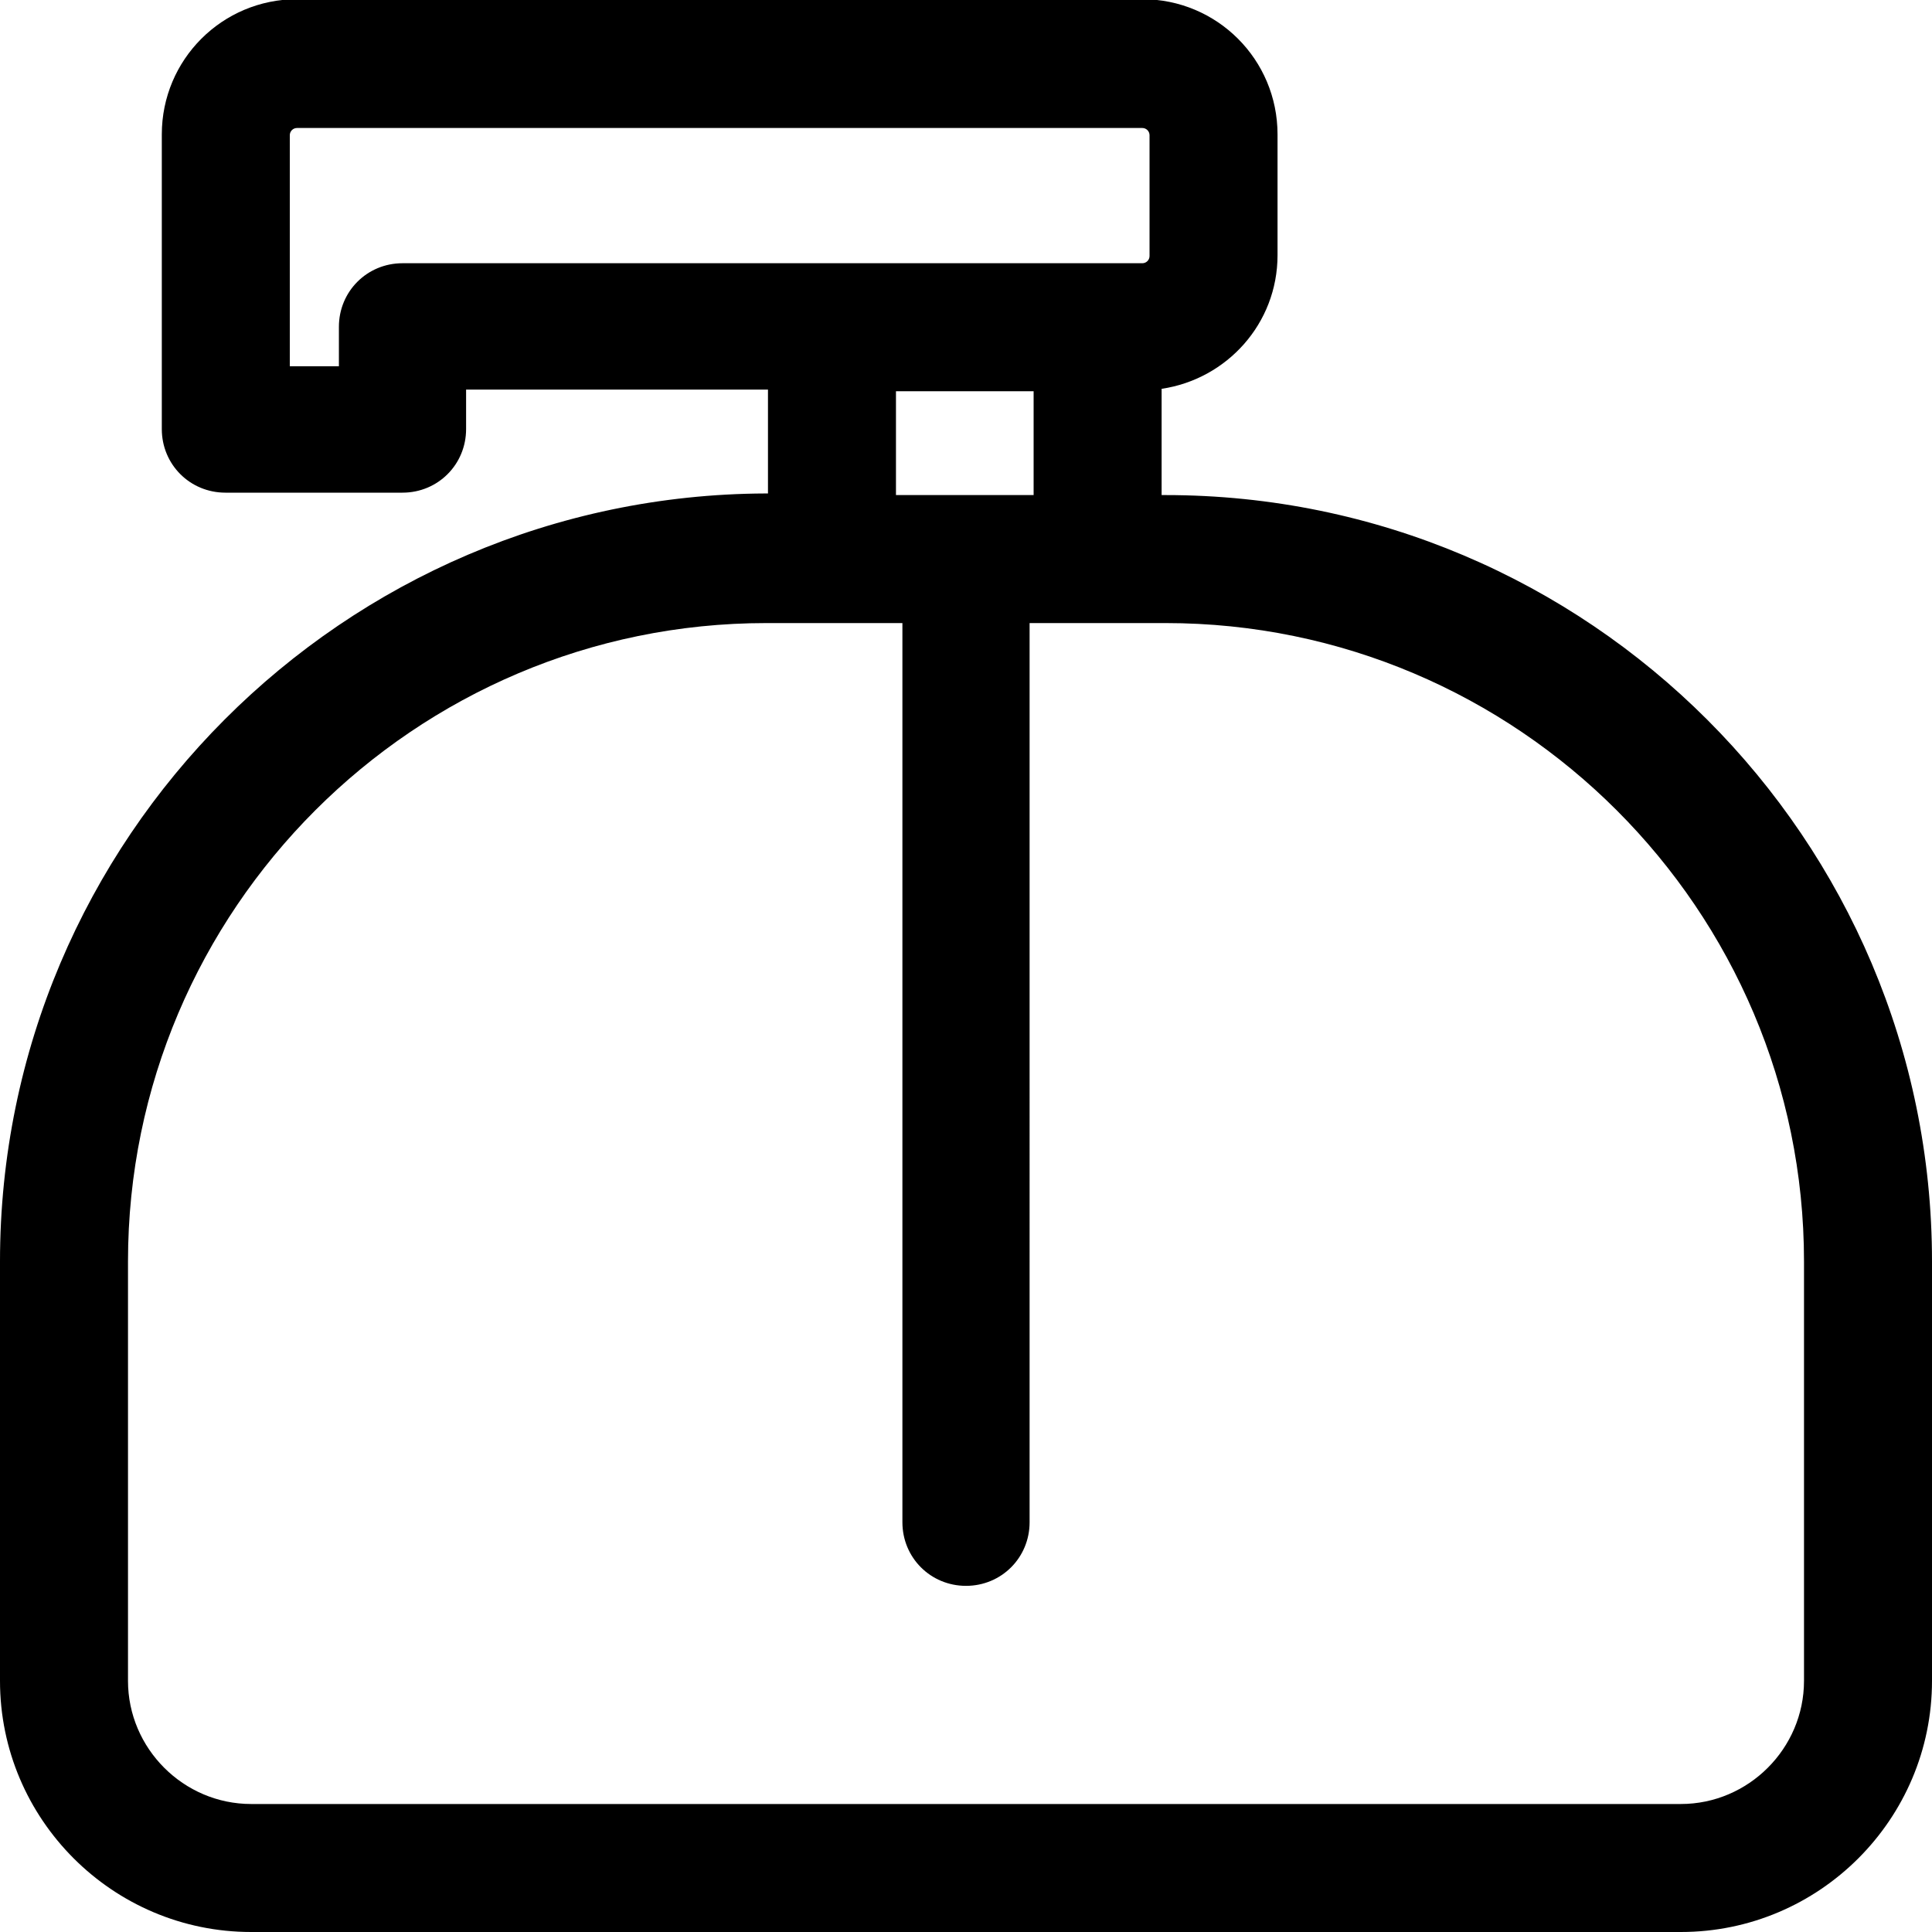
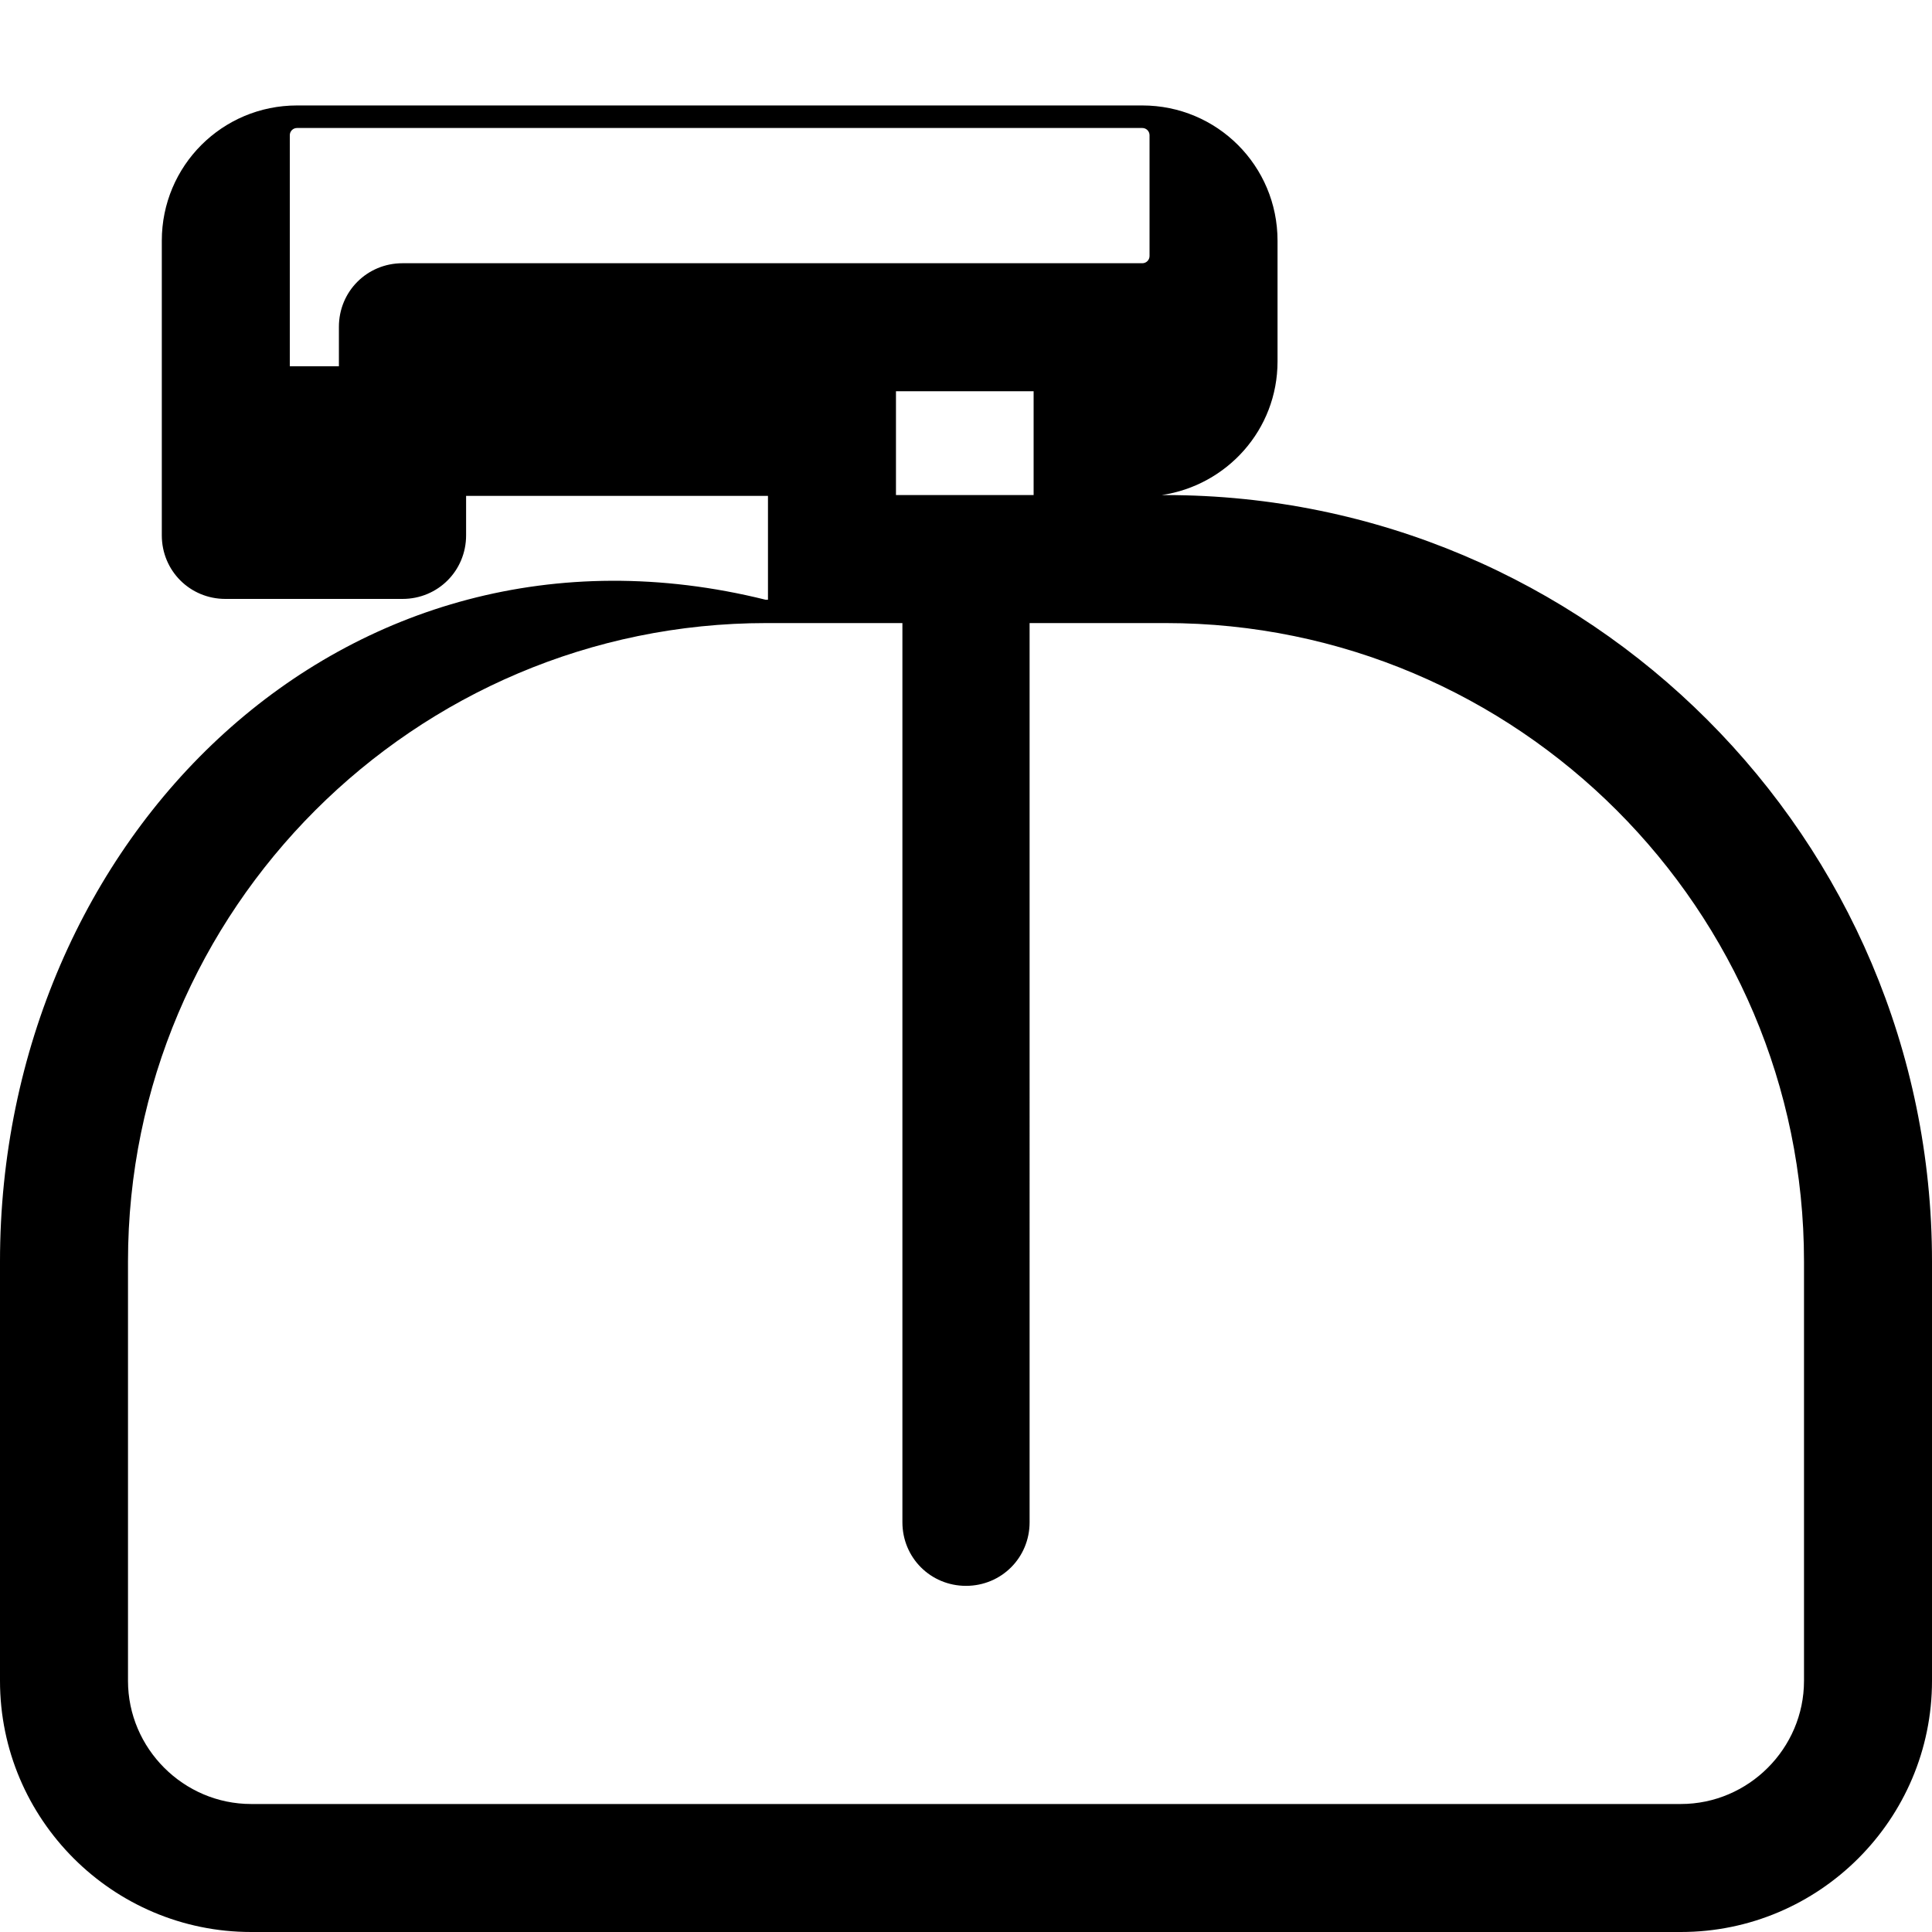
<svg xmlns="http://www.w3.org/2000/svg" id="a" viewBox="0 0 24 24">
-   <path id="b" d="M14.48,6.15h-.05v-1.32c.81-.12,1.44-.81,1.44-1.66v-1.5c0-.93-.75-1.68-1.68-1.68H3.69c-.93,0-1.68.75-1.68,1.68v3.66c0,.44.35.79.79.79h2.2c.44,0,.79-.35.79-.79v-.49h3.75v1.29h-.03C4.27,6.15,0,10.42,0,15.67v5.21C0,22.6,1.4,24,3.12,24h17.76c1.72,0,3.12-1.4,3.12-3.12v-5.21c0-5.25-4.27-9.52-9.52-9.52ZM5,3.27c-.44,0-.79.35-.79.79v.49h-.61V1.68c0-.05.04-.09.09-.09h10.5c.05,0,.09.04.09.09v1.5c0,.05-.04.09-.09.09H5ZM11.13,4.86h1.71v1.29h-1.71v-1.29ZM22.41,20.88c0,.84-.69,1.53-1.53,1.53H3.12c-.84,0-1.53-.69-1.53-1.53v-5.21c0-4.37,3.56-7.93,7.93-7.93h1.69v11.17c0,.44.35.79.79.79s.79-.35.79-.79V7.74h1.69c4.37,0,7.93,3.56,7.93,7.93v5.21Z" />
+   <path id="b" d="M14.48,6.15h-.05c.81-.12,1.44-.81,1.44-1.66v-1.5c0-.93-.75-1.68-1.68-1.68H3.69c-.93,0-1.68.75-1.68,1.68v3.66c0,.44.35.79.79.79h2.2c.44,0,.79-.35.79-.79v-.49h3.75v1.29h-.03C4.27,6.15,0,10.42,0,15.67v5.21C0,22.6,1.4,24,3.12,24h17.76c1.72,0,3.12-1.4,3.12-3.12v-5.21c0-5.25-4.27-9.52-9.52-9.52ZM5,3.27c-.44,0-.79.35-.79.79v.49h-.61V1.68c0-.05.04-.09.09-.09h10.5c.05,0,.09.04.09.09v1.5c0,.05-.04.09-.09.09H5ZM11.13,4.86h1.71v1.29h-1.71v-1.29ZM22.41,20.88c0,.84-.69,1.53-1.53,1.53H3.12c-.84,0-1.53-.69-1.53-1.53v-5.21c0-4.37,3.56-7.93,7.93-7.93h1.69v11.17c0,.44.35.79.79.79s.79-.35.79-.79V7.74h1.69c4.37,0,7.93,3.56,7.93,7.93v5.21Z" />
</svg>